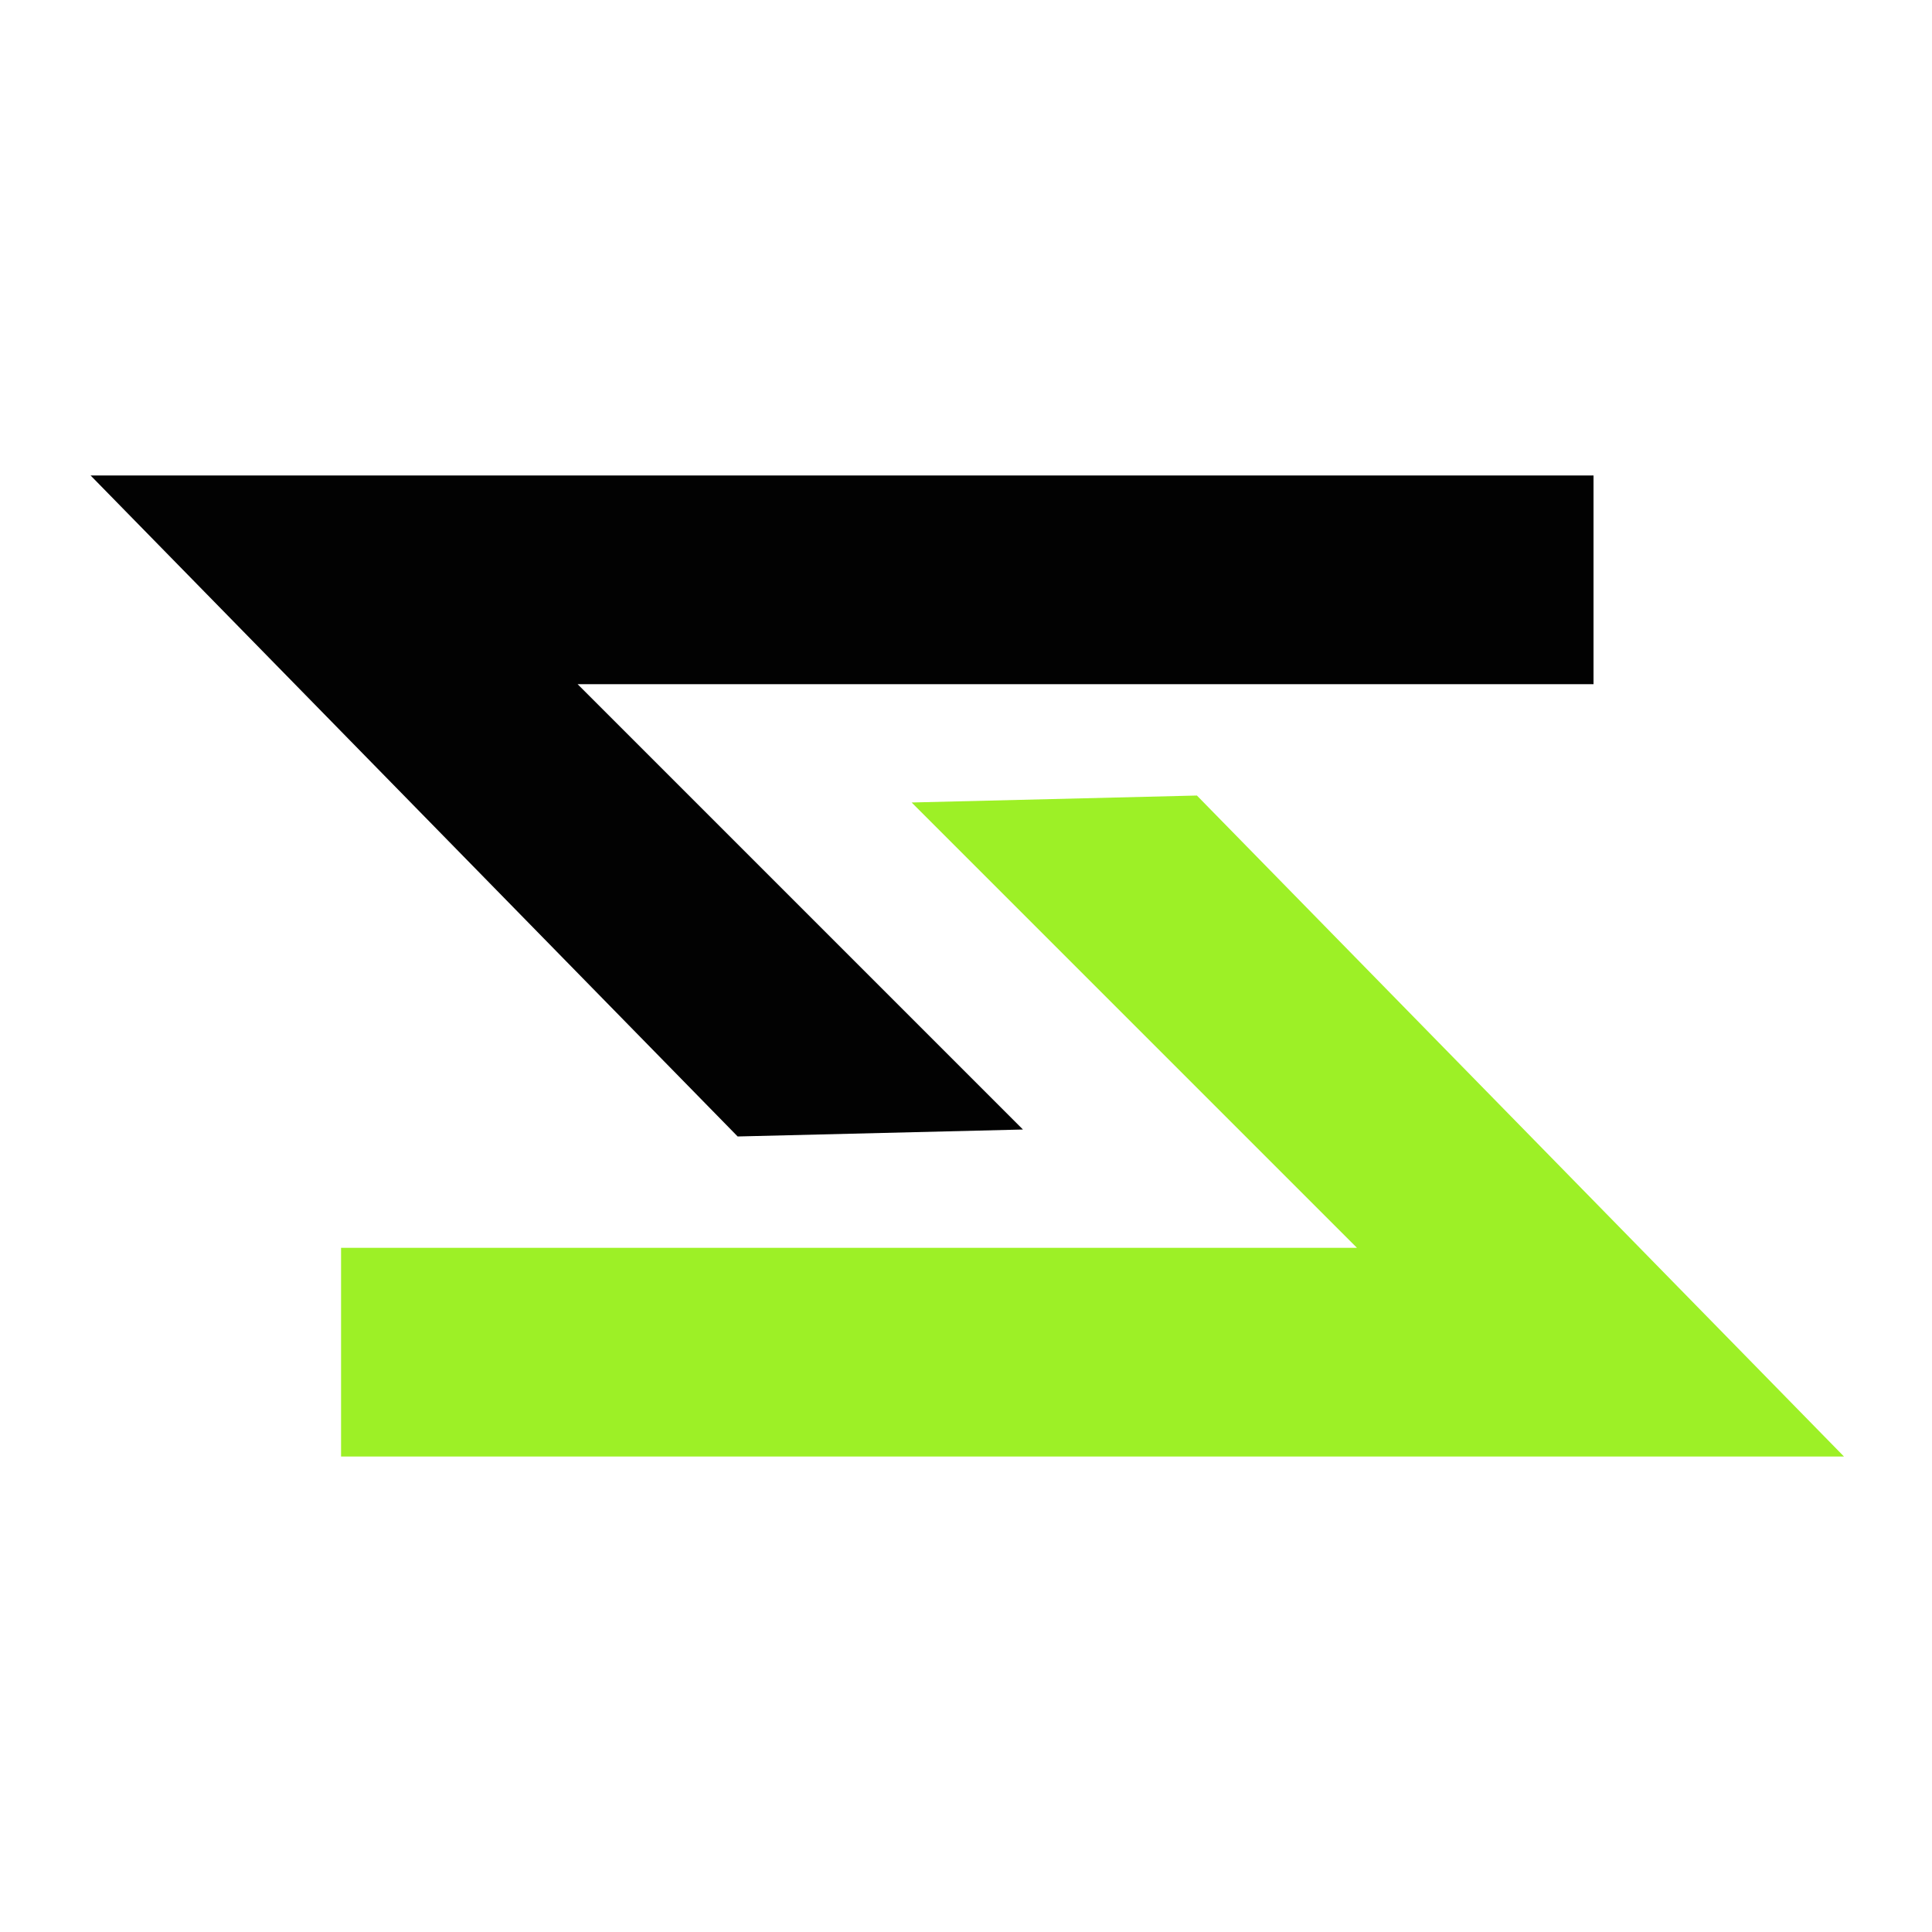
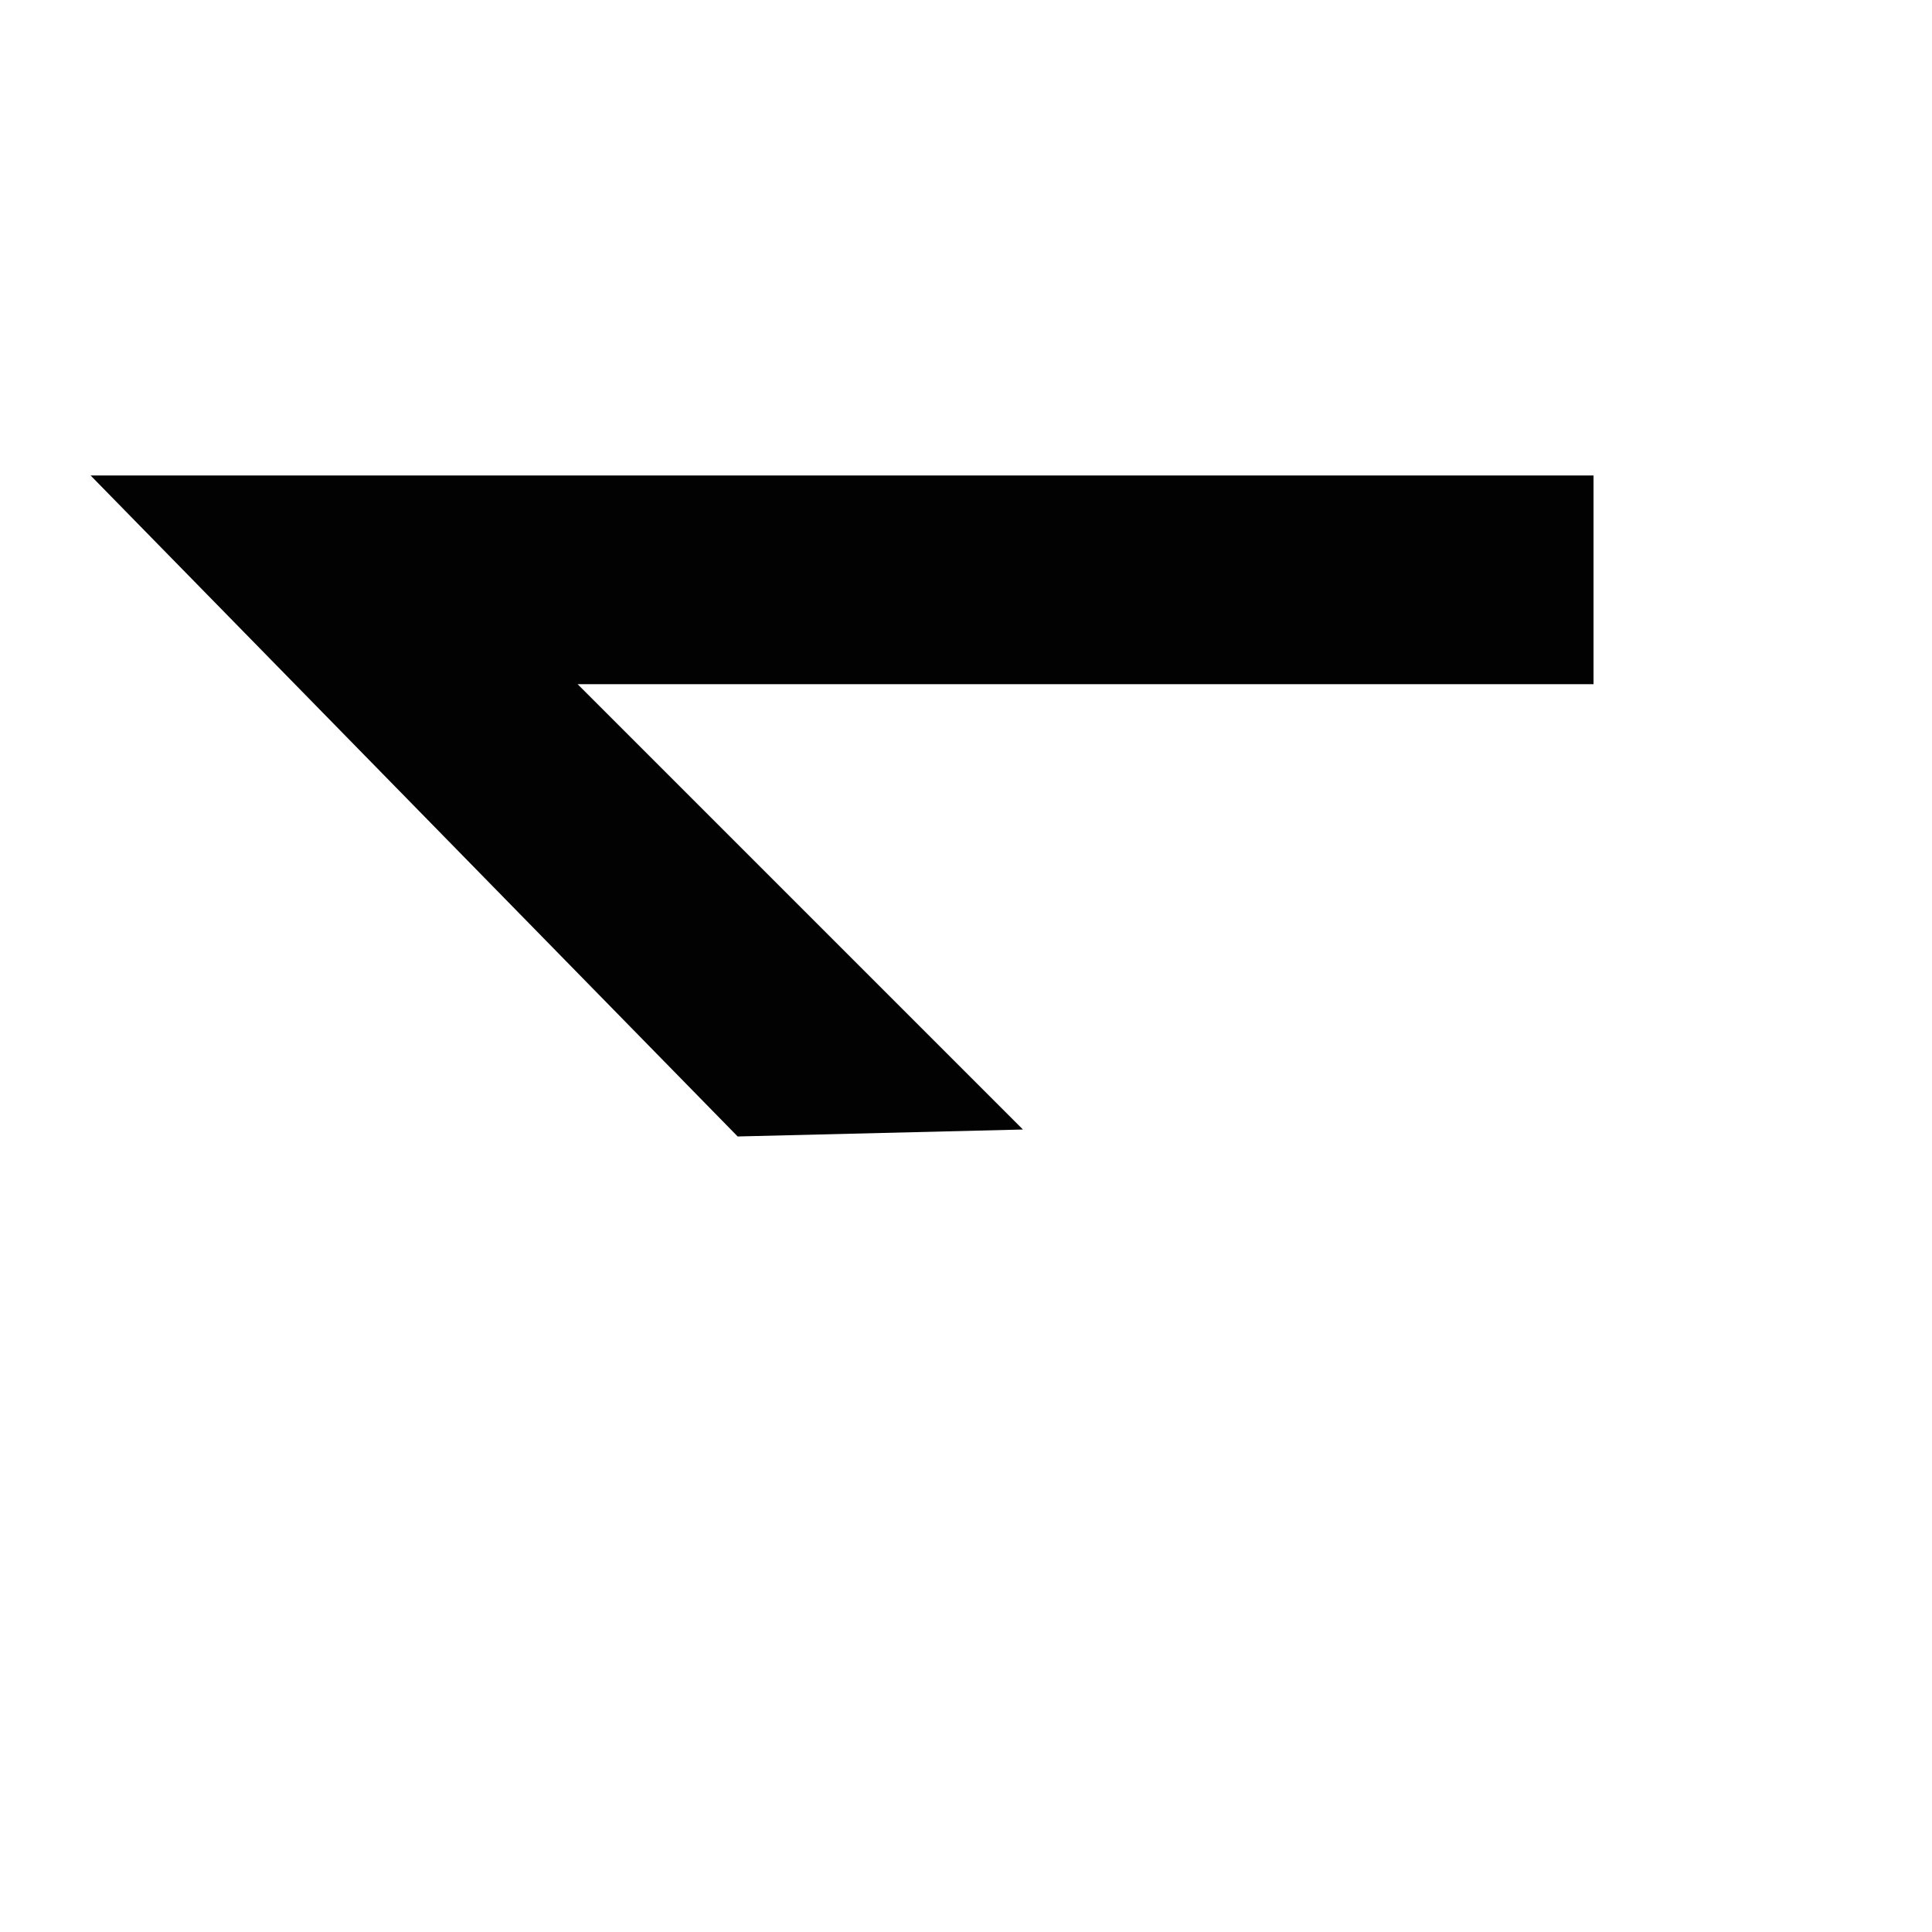
<svg xmlns="http://www.w3.org/2000/svg" width="512" height="512" viewBox="0 0 512 512" fill="none">
  <path d="M195.489 301.177L271.092 299.333L153.078 181.319H422.298V126H24L195.489 301.177Z" fill="#020202" />
-   <path d="M317.192 210.823L241.589 212.667L359.603 330.681L90.383 330.681L90.383 386L488.681 386L317.192 210.823Z" fill="#9DF026" />
</svg>